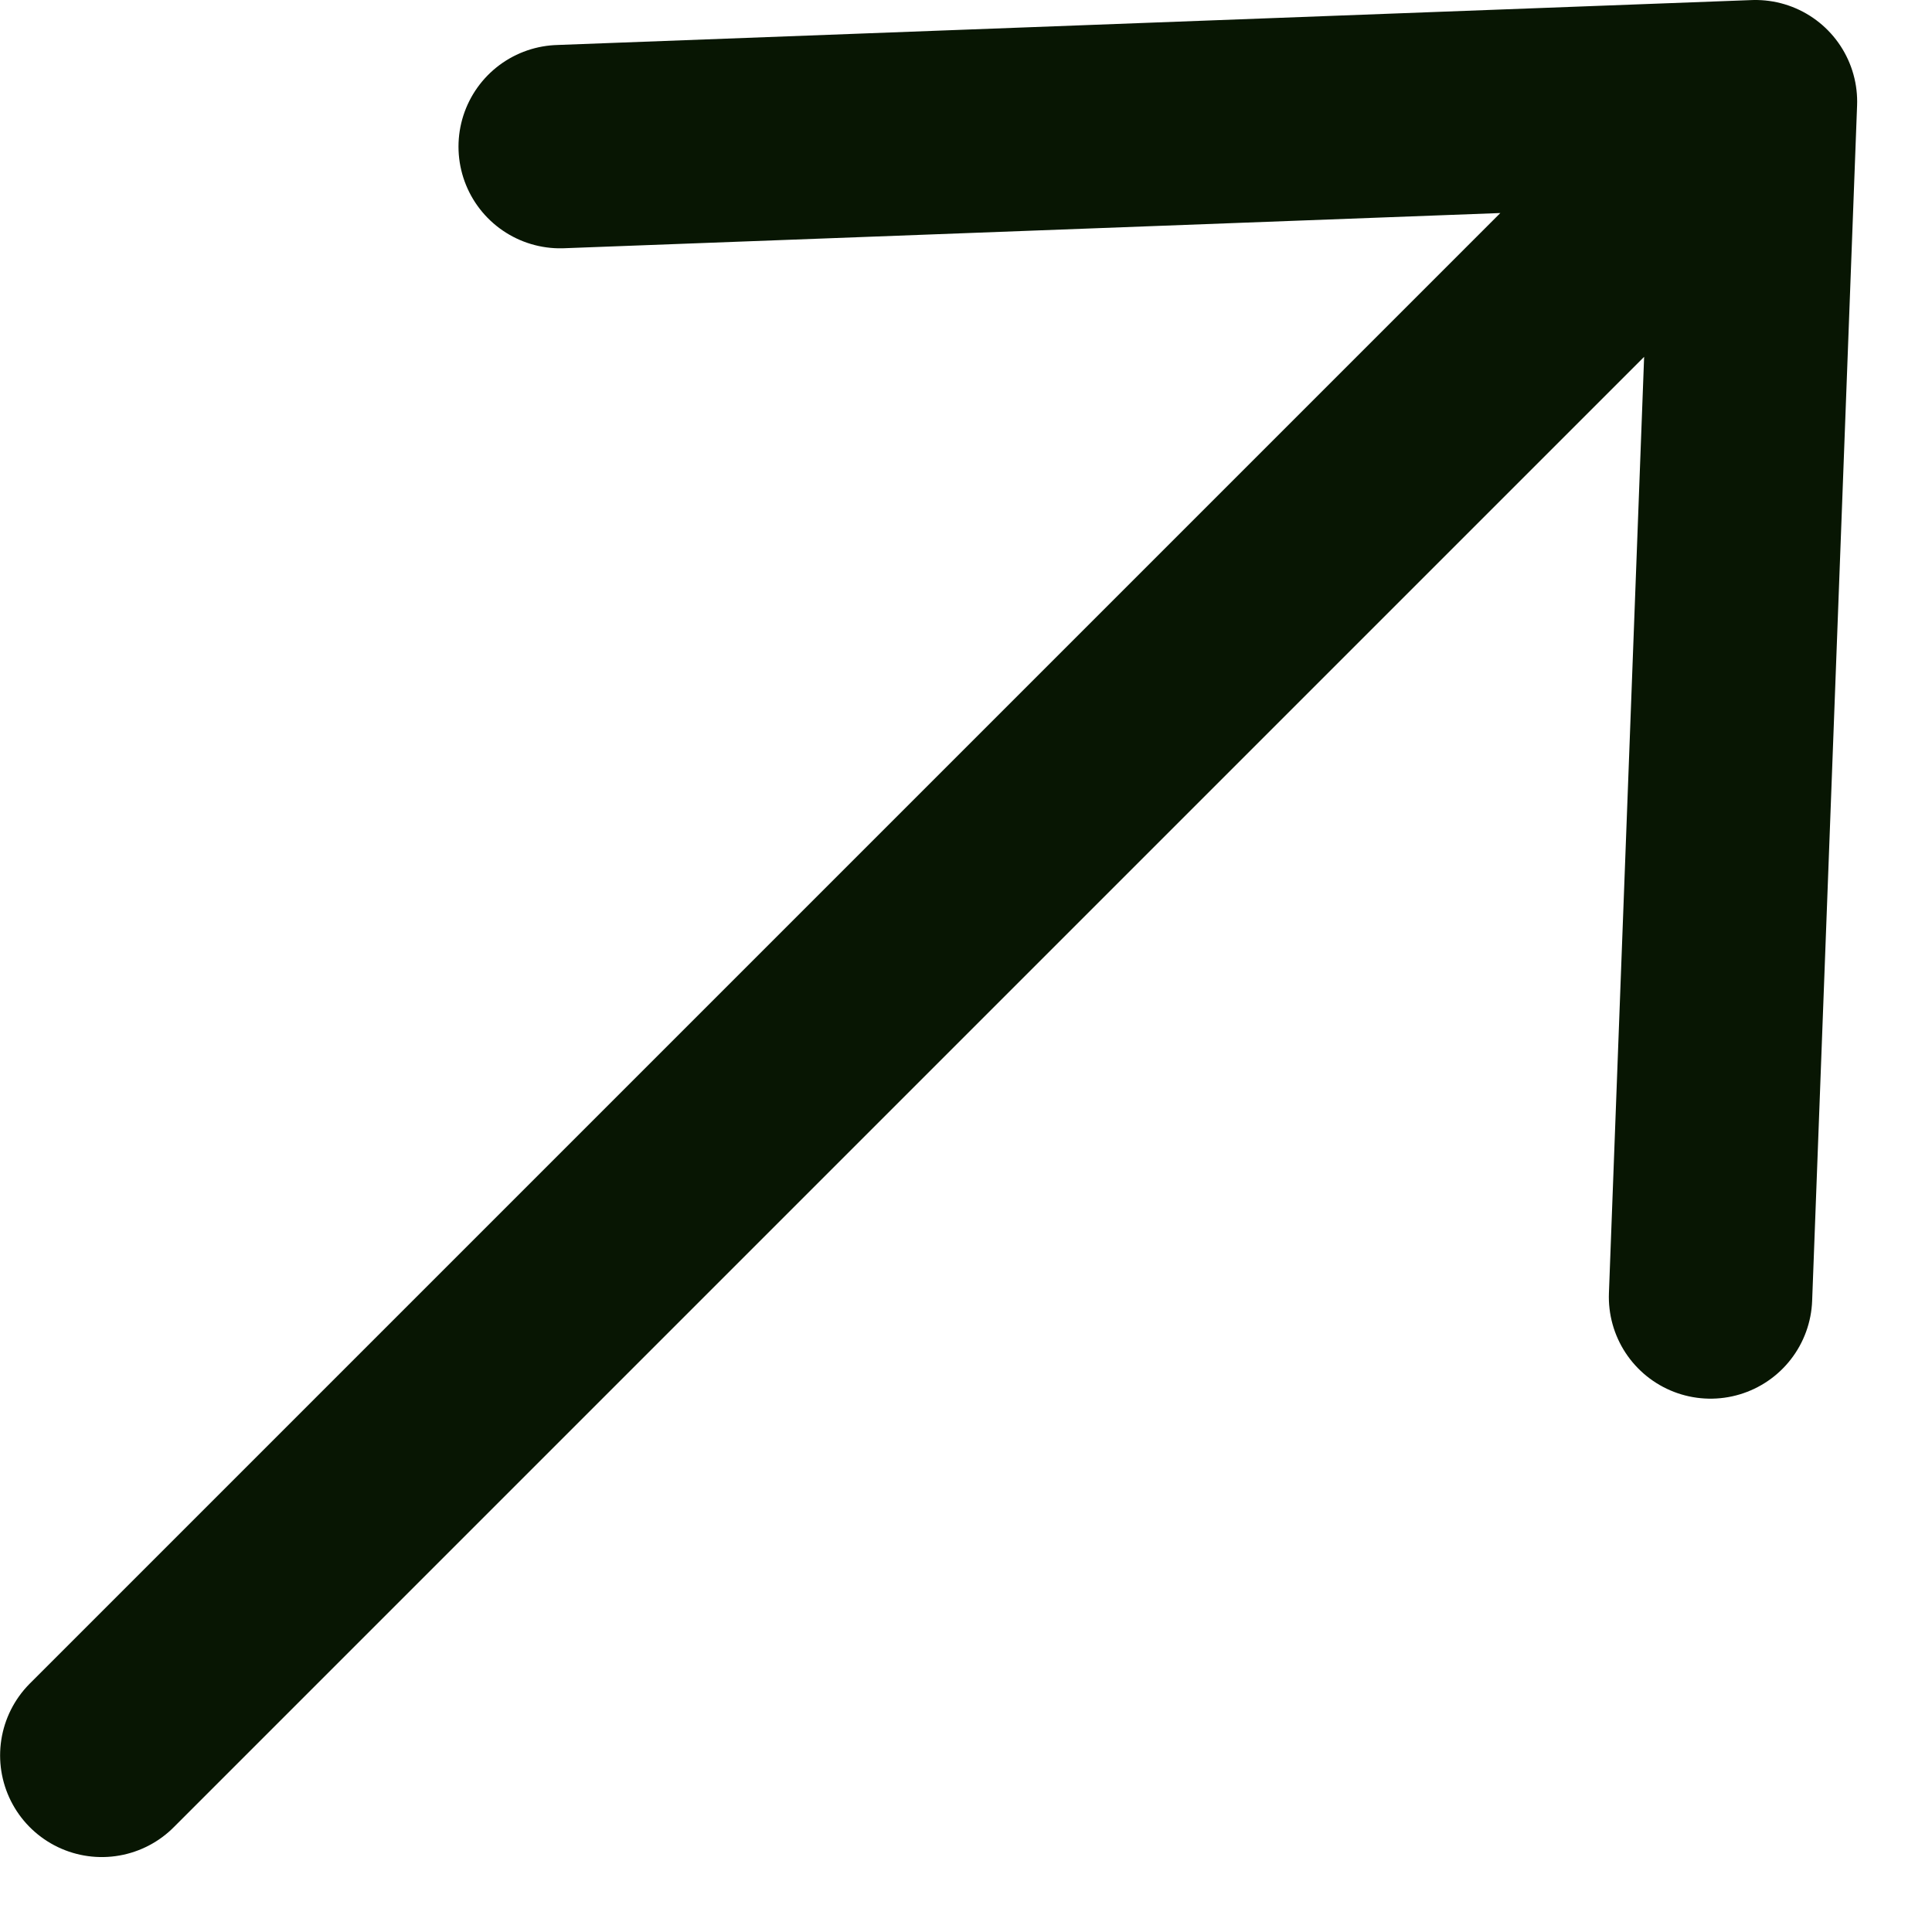
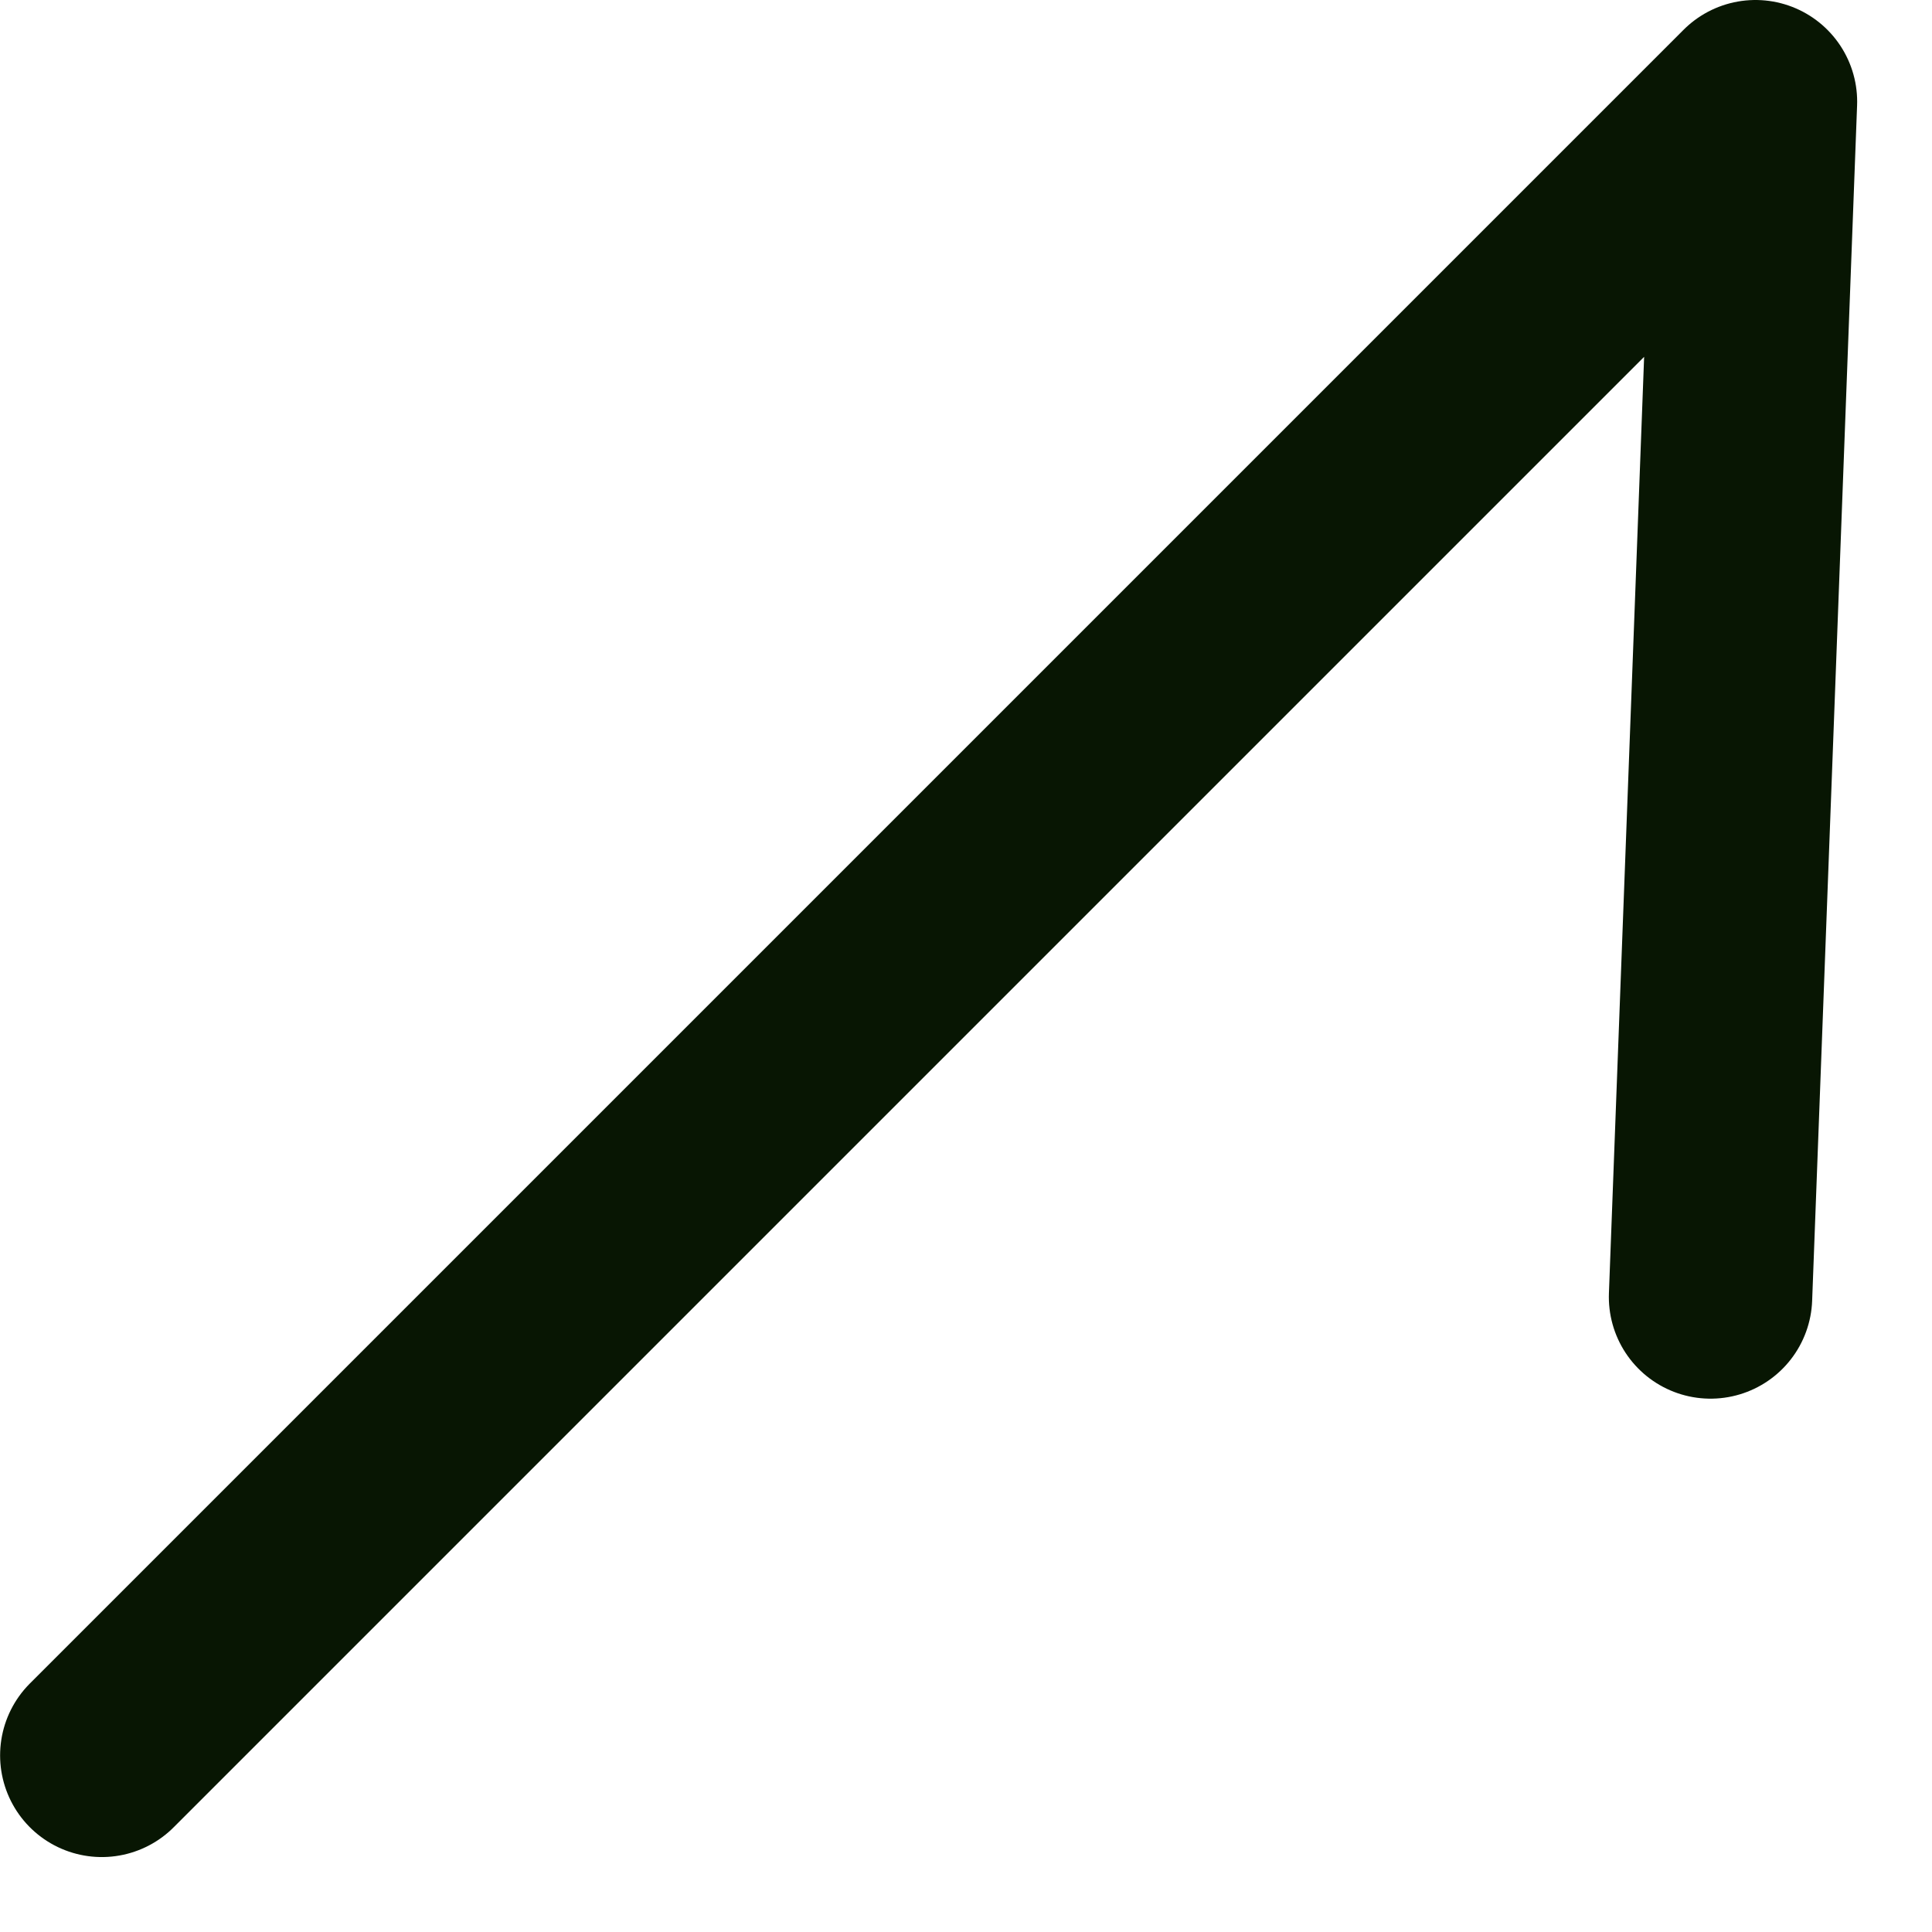
<svg xmlns="http://www.w3.org/2000/svg" width="19" height="19" viewBox="0 0 19 19" fill="none">
-   <path d="M1.001 17.263L17.264 1M17.264 1L16.822 12.755M17.264 1L5.509 1.442" stroke="#081603" stroke-width="2" stroke-linecap="round" stroke-linejoin="round" />
+   <path d="M1.001 17.263L17.264 1M17.264 1L16.822 12.755M17.264 1" stroke="#081603" stroke-width="2" stroke-linecap="round" stroke-linejoin="round" />
</svg>